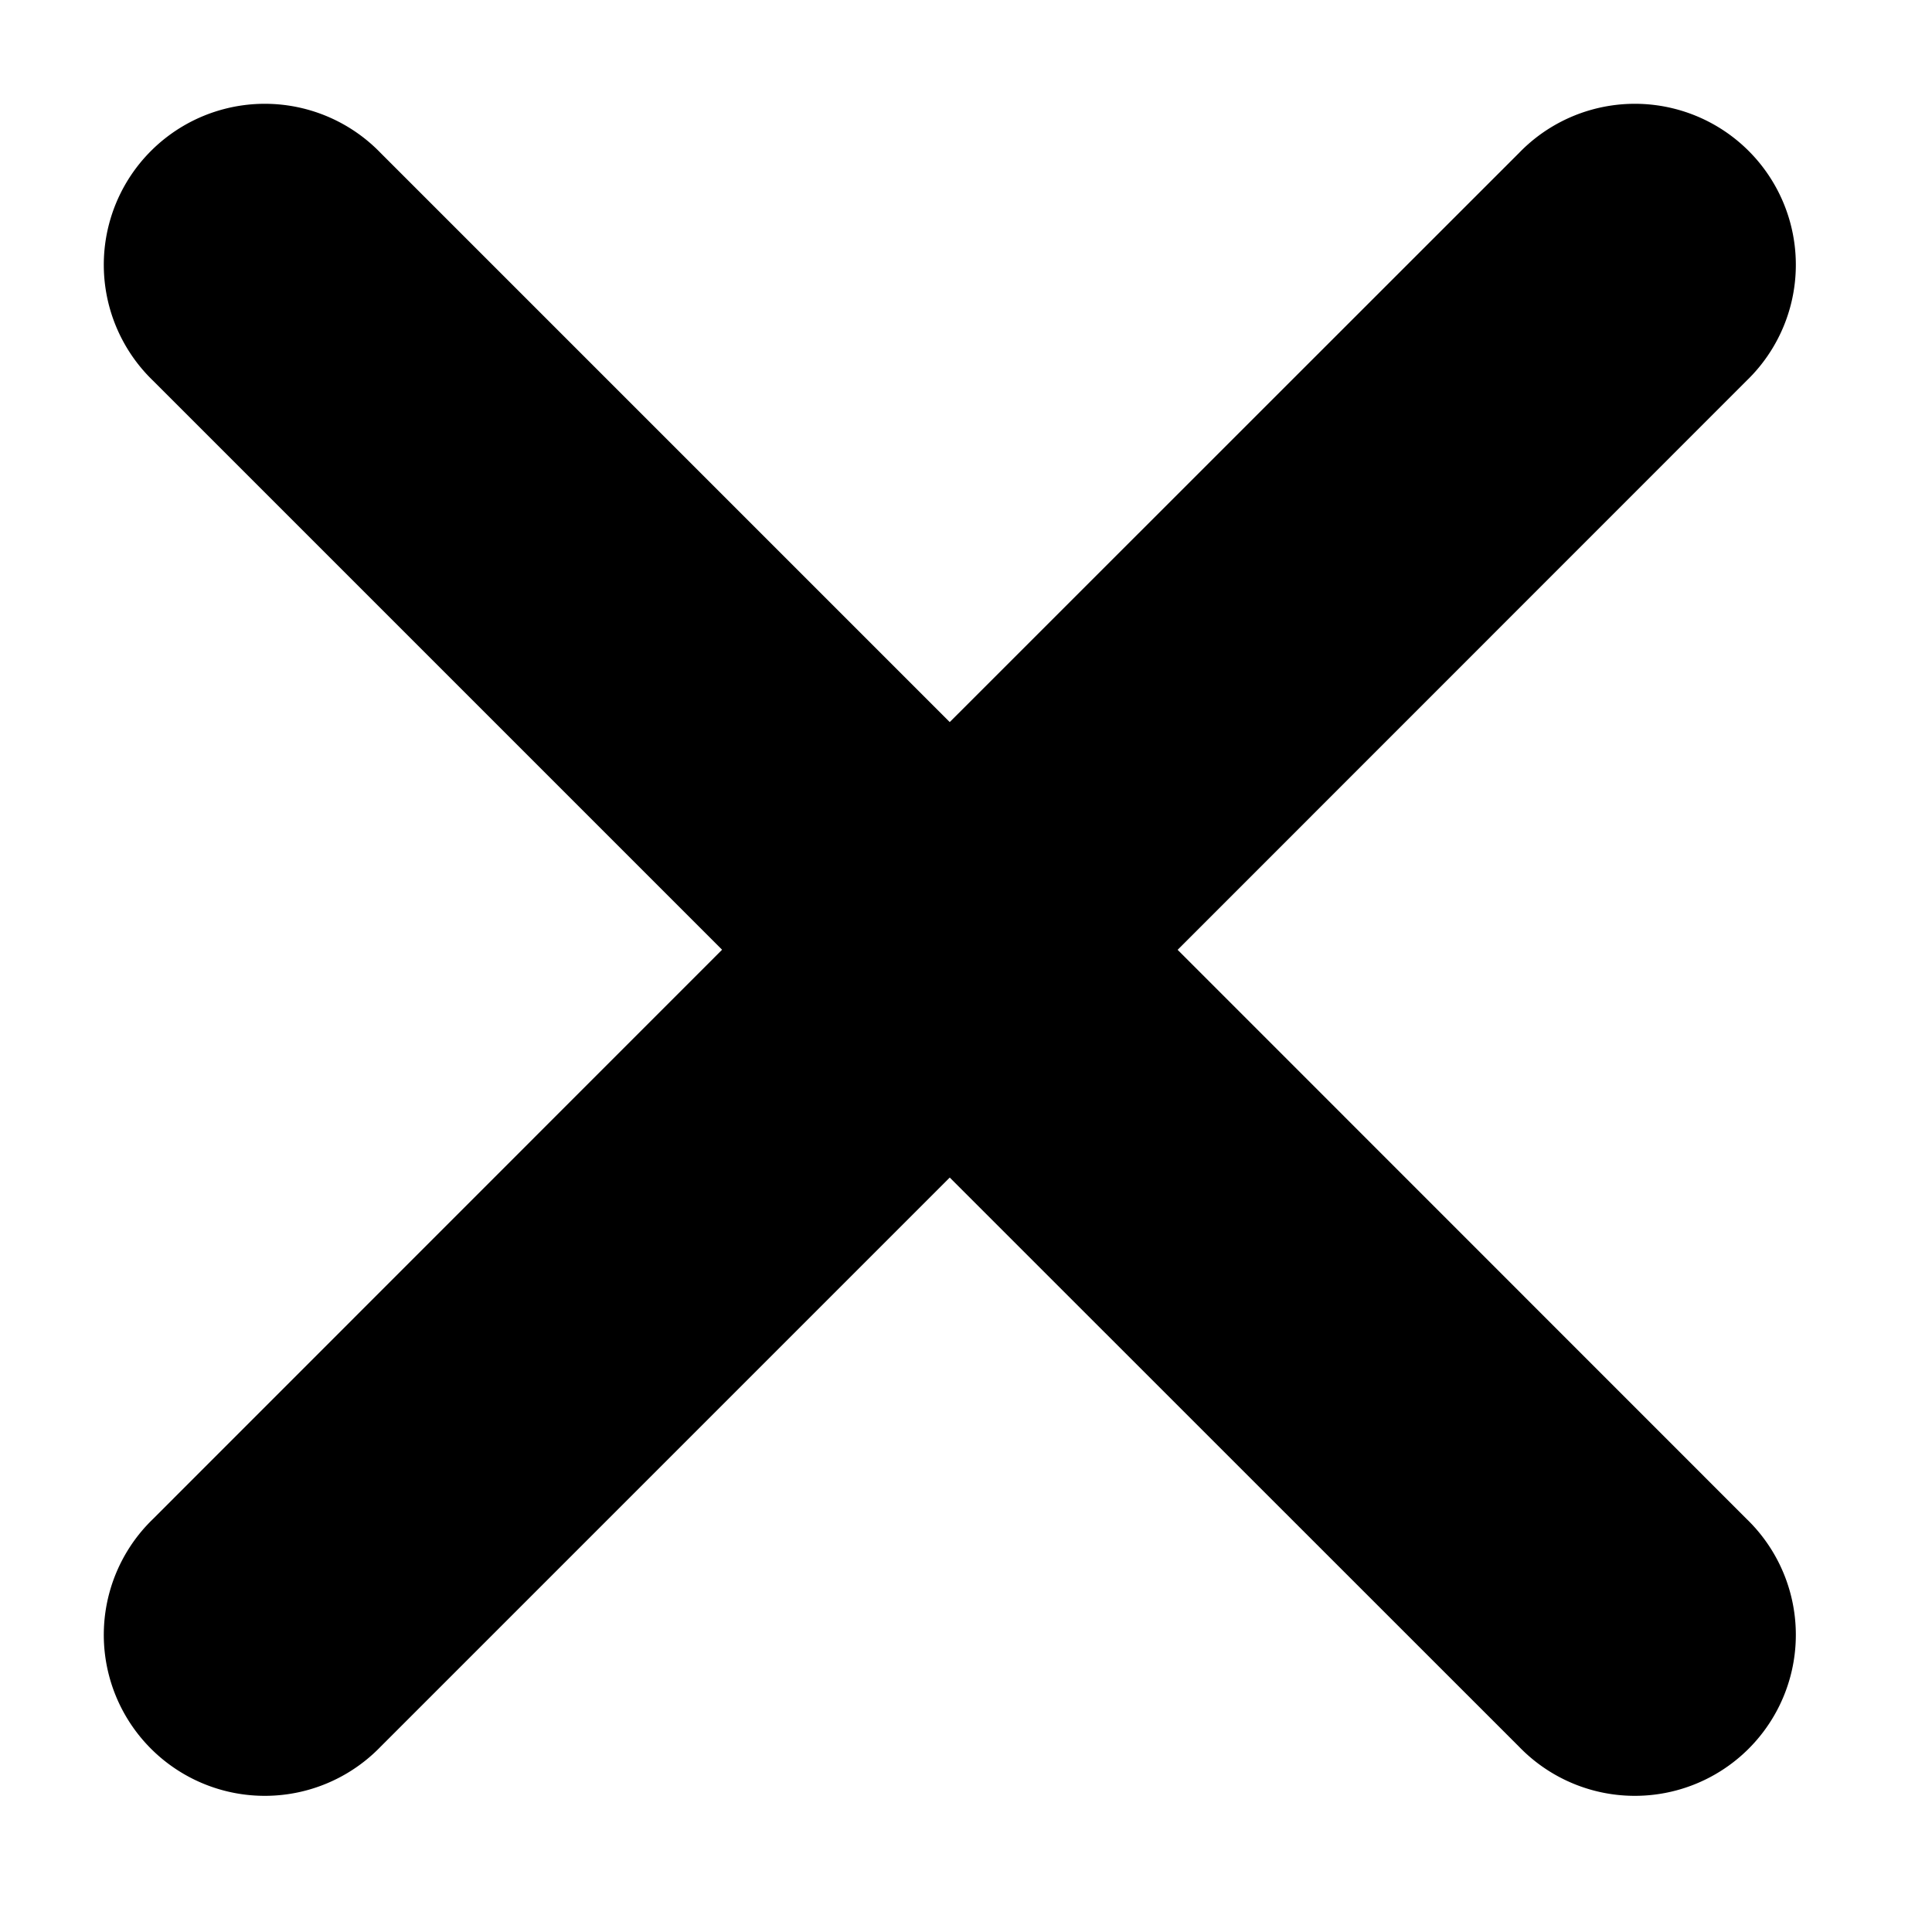
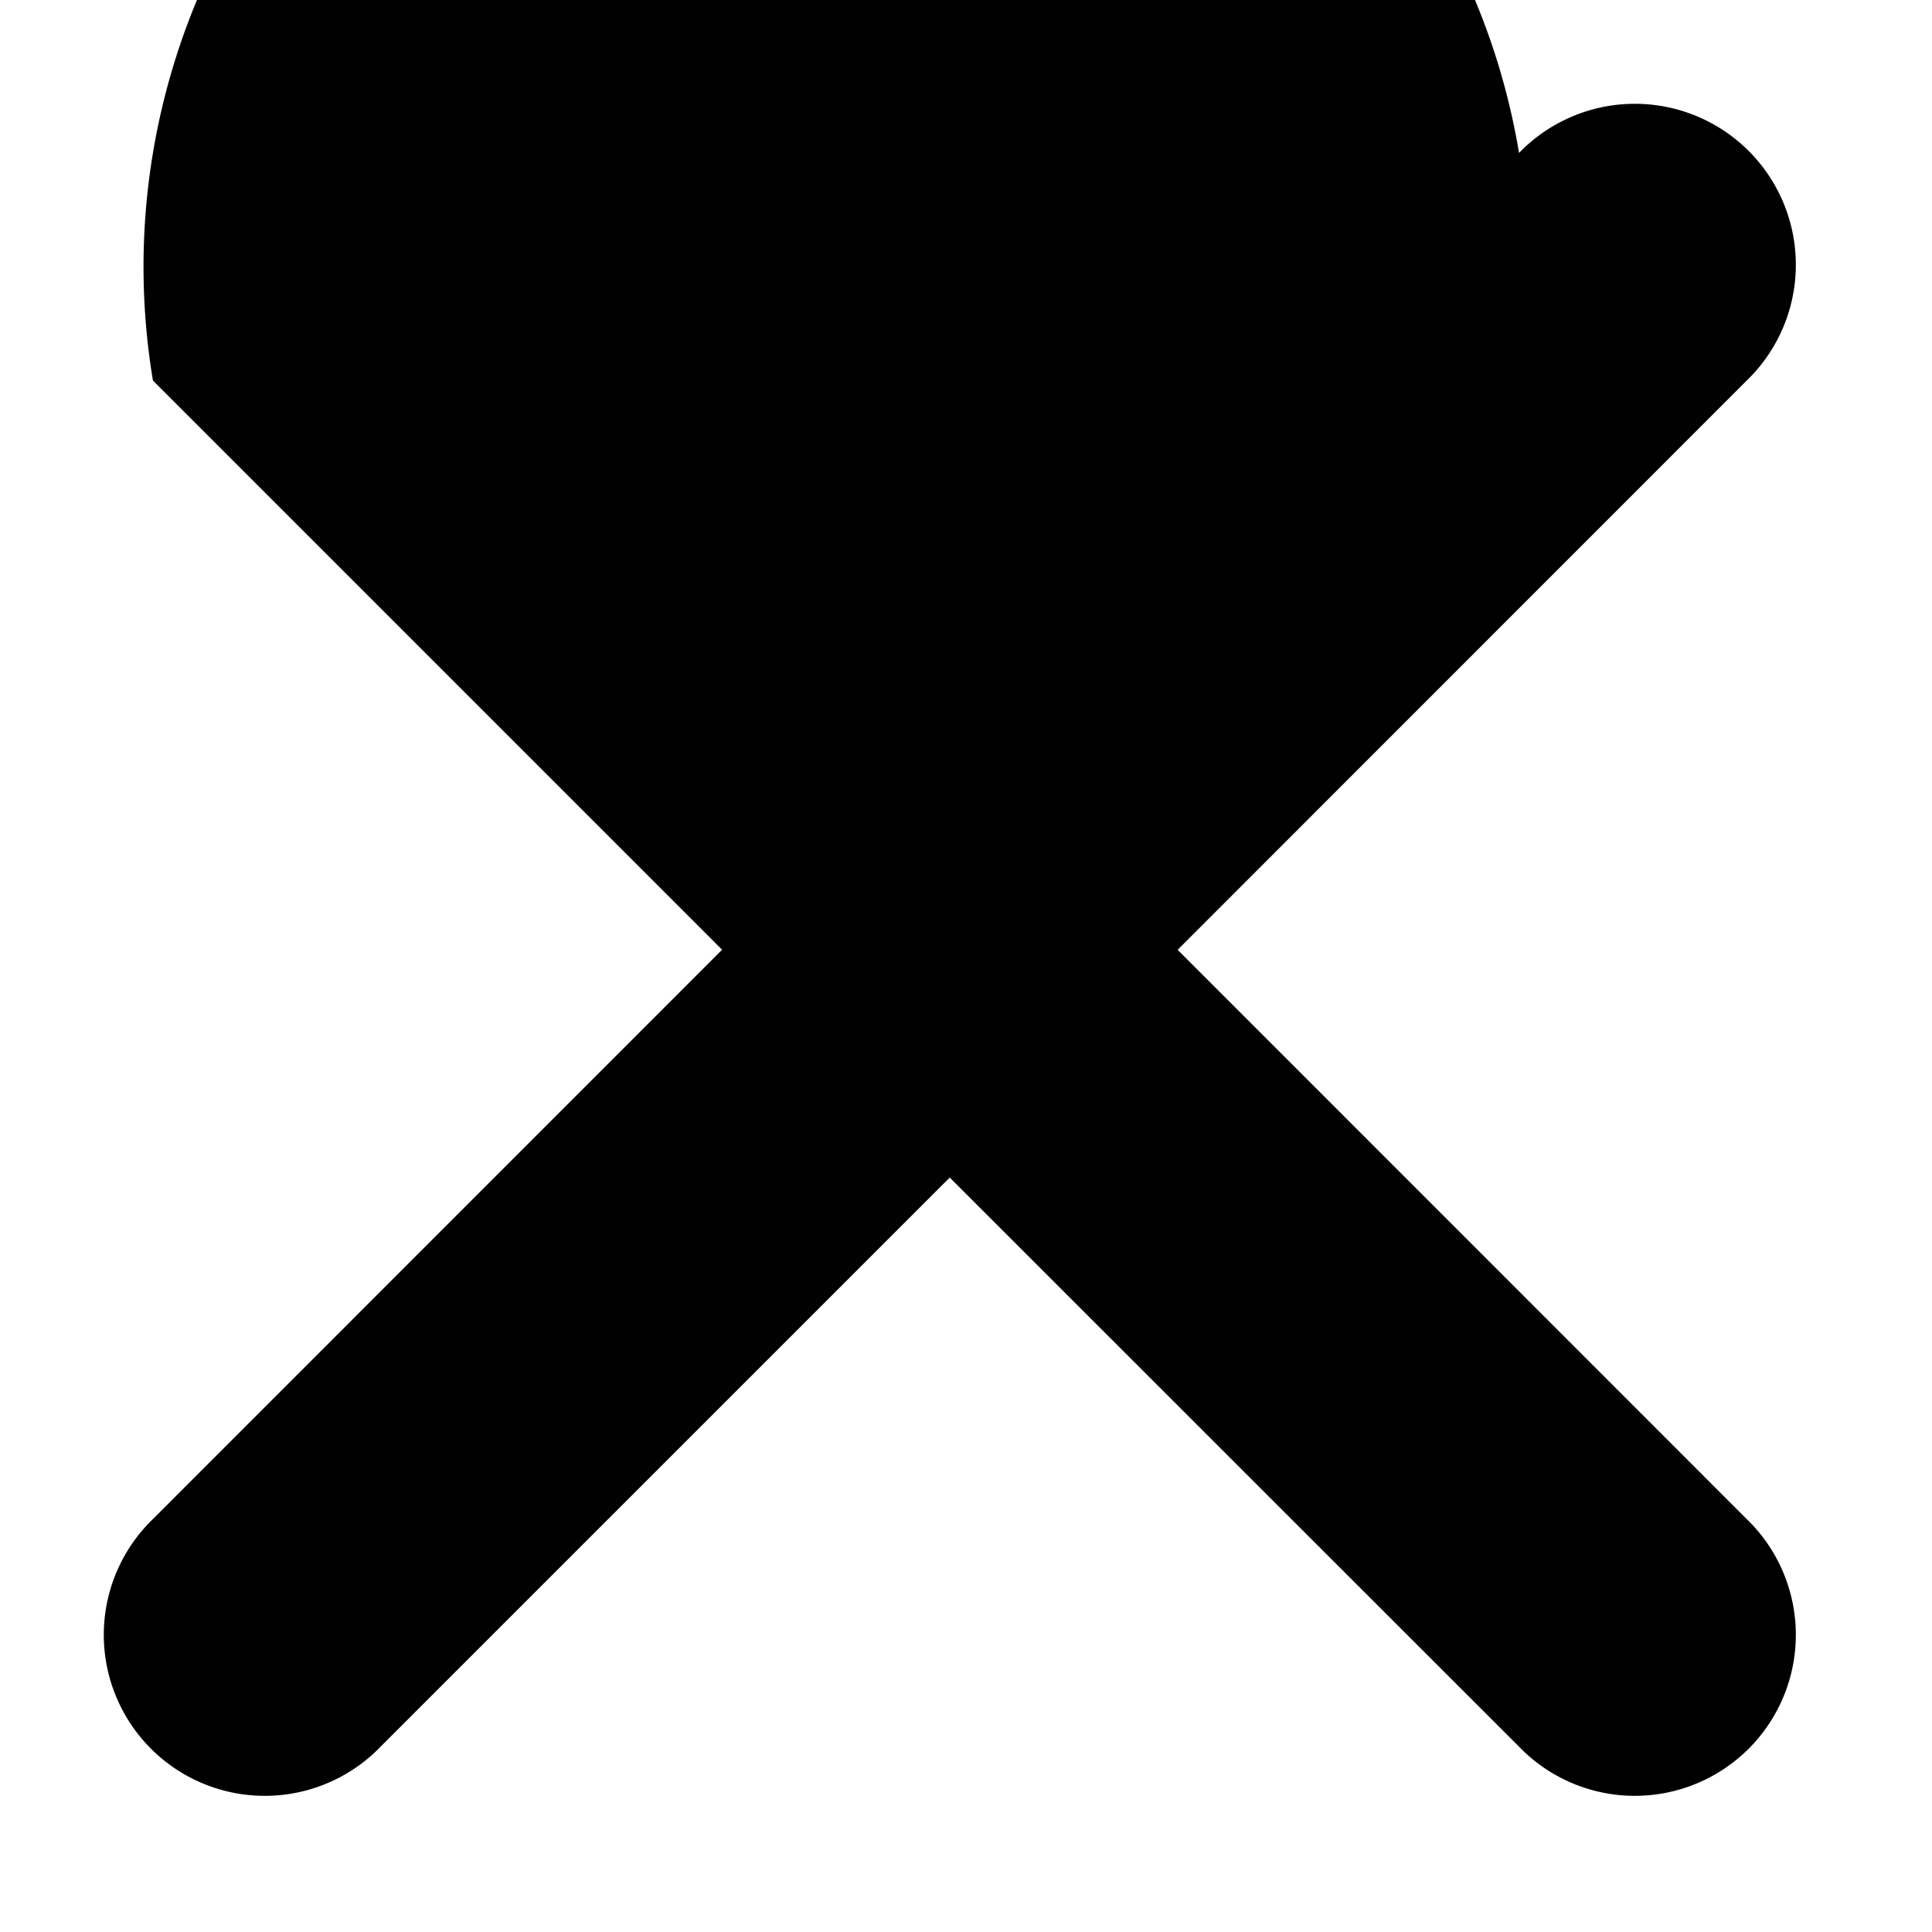
<svg xmlns="http://www.w3.org/2000/svg" fill="#000000" width="10px" height="10px" viewBox="0 0 12 12" preserveAspectRatio="xMinYMin" class="jam jam-close">
-   <path d="M7.314 5.9l3.535-3.536A1 1 0 1 0 9.435.95L5.899 4.485 2.364.95A1 1 0 1 0 .95 2.364l3.535 3.535L.95 9.435a1 1 0 1 0 1.414 1.414l3.535-3.535 3.536 3.535a1 1 0 1 0 1.414-1.414L7.314 5.899z" />
+   <path d="M7.314 5.9l3.535-3.536A1 1 0 1 0 9.435.95A1 1 0 1 0 .95 2.364l3.535 3.535L.95 9.435a1 1 0 1 0 1.414 1.414l3.535-3.535 3.536 3.535a1 1 0 1 0 1.414-1.414L7.314 5.899z" />
</svg>